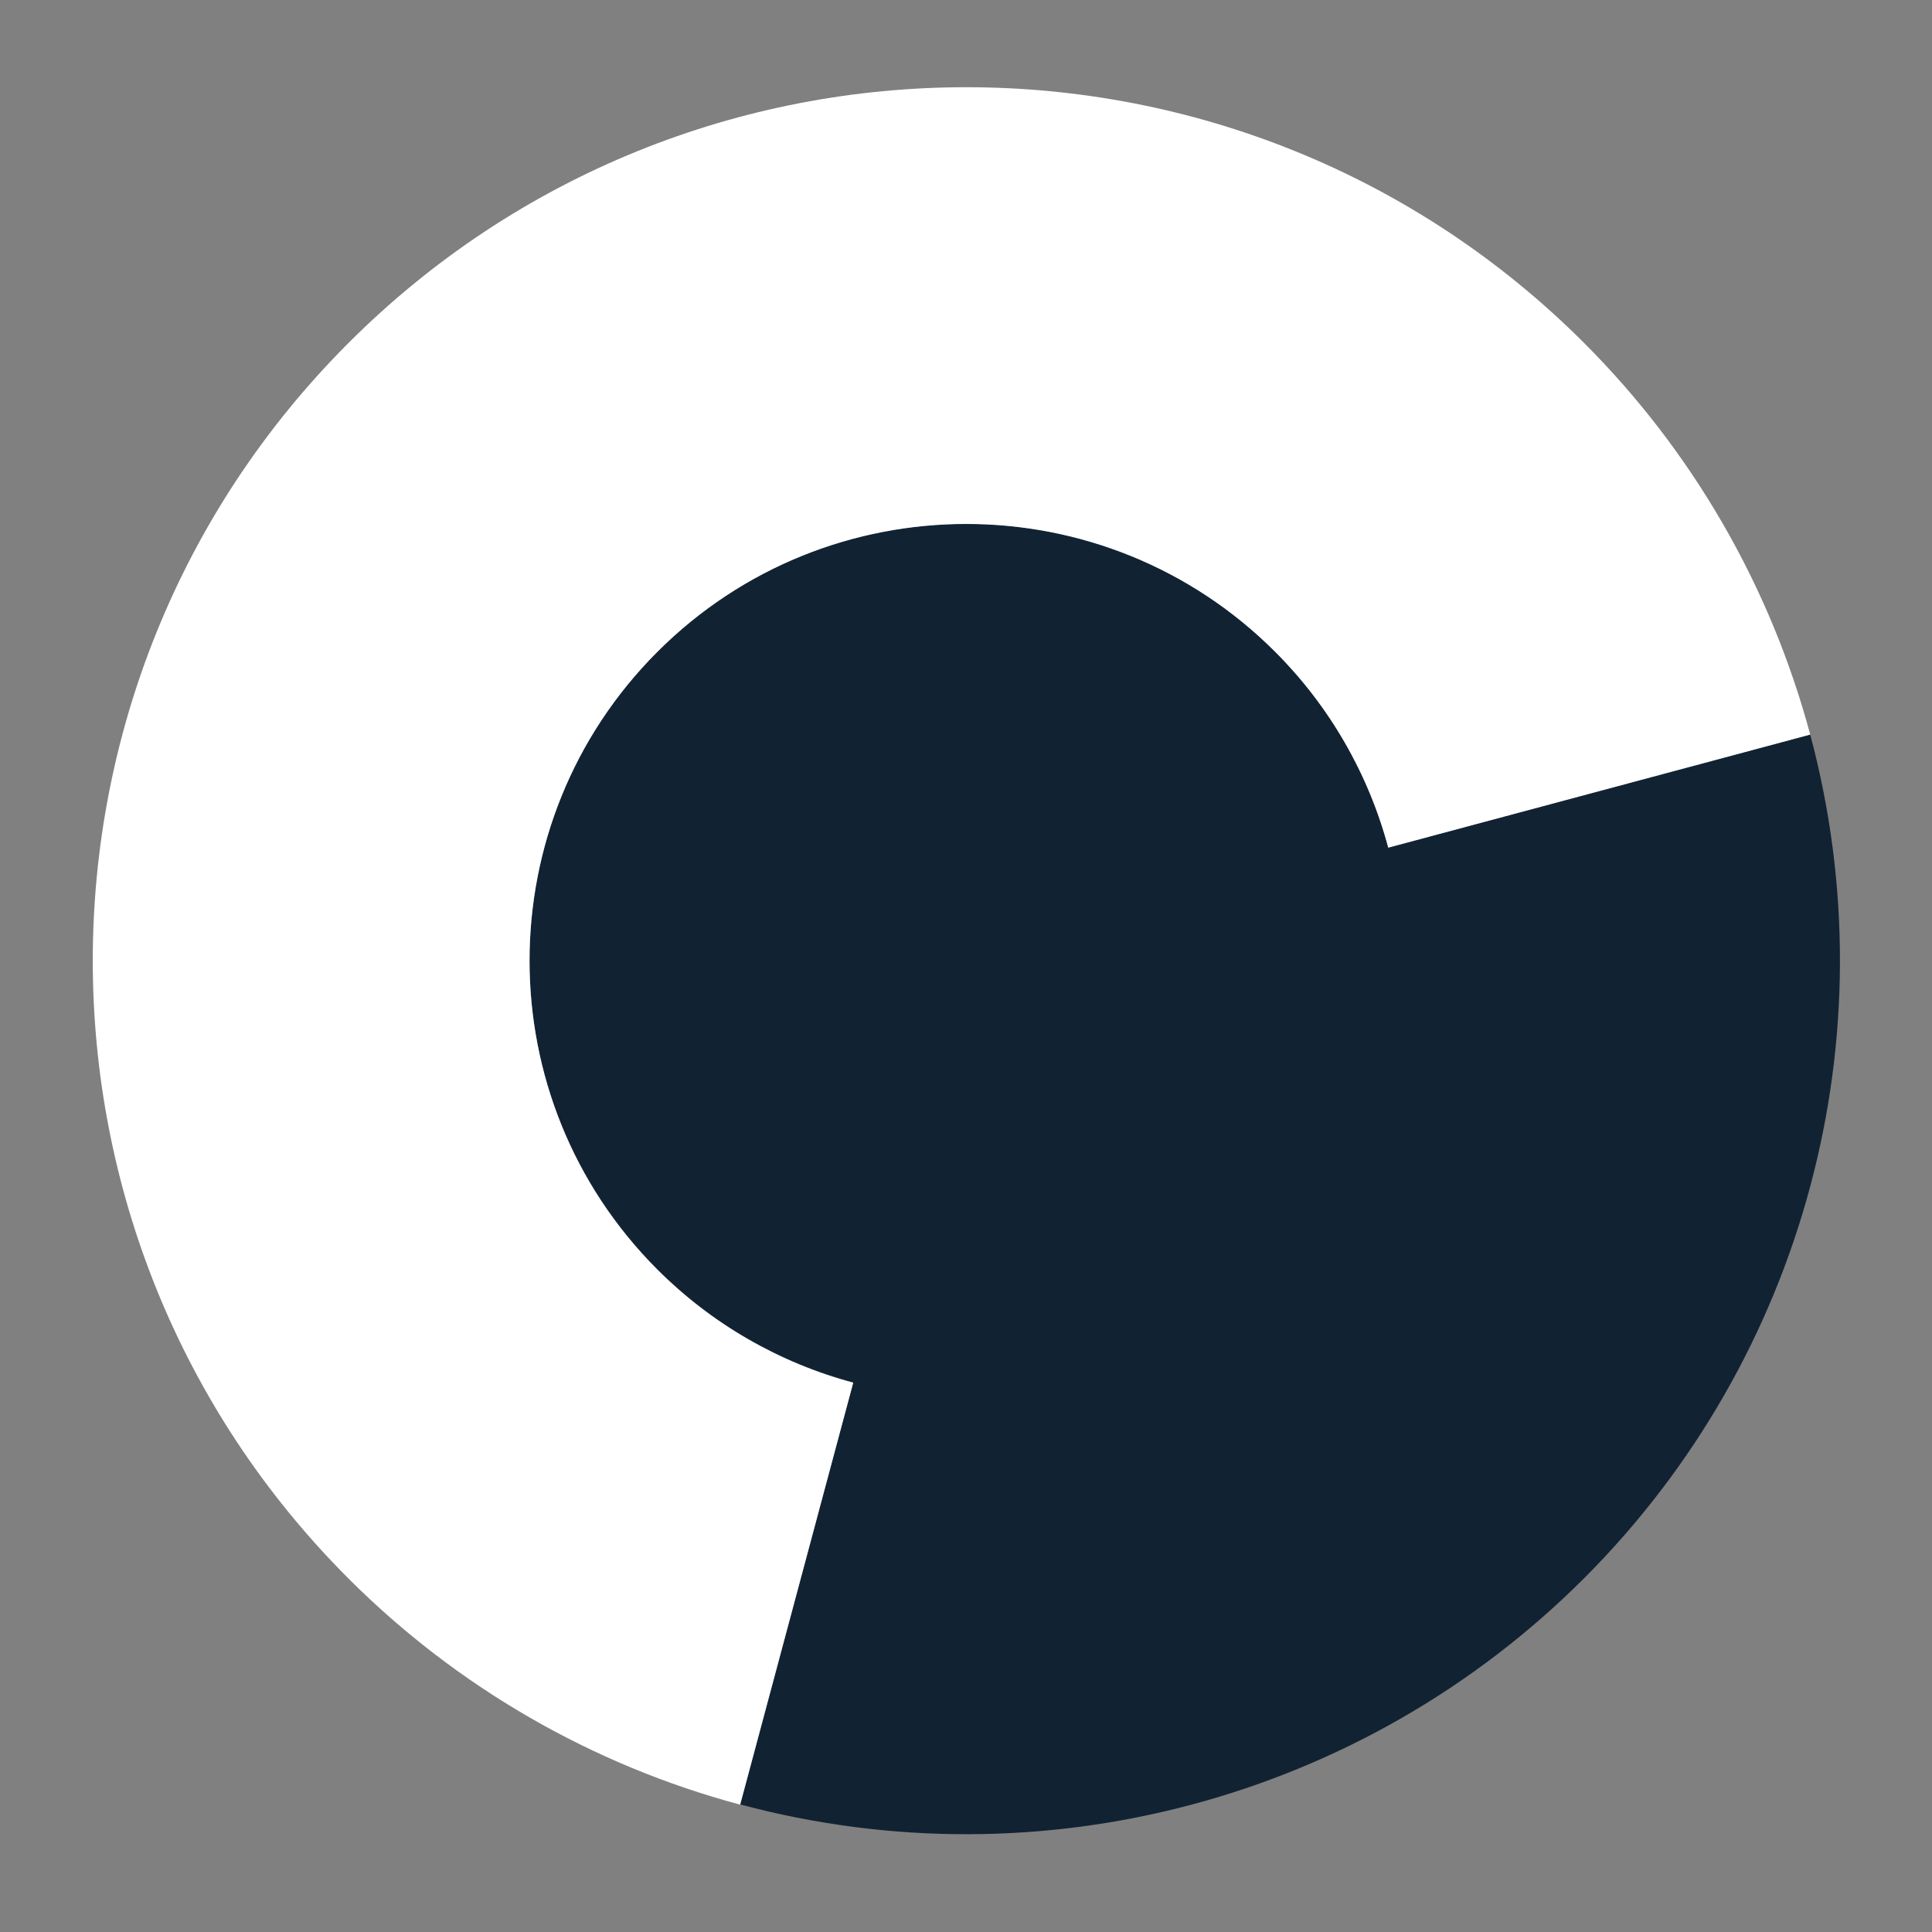
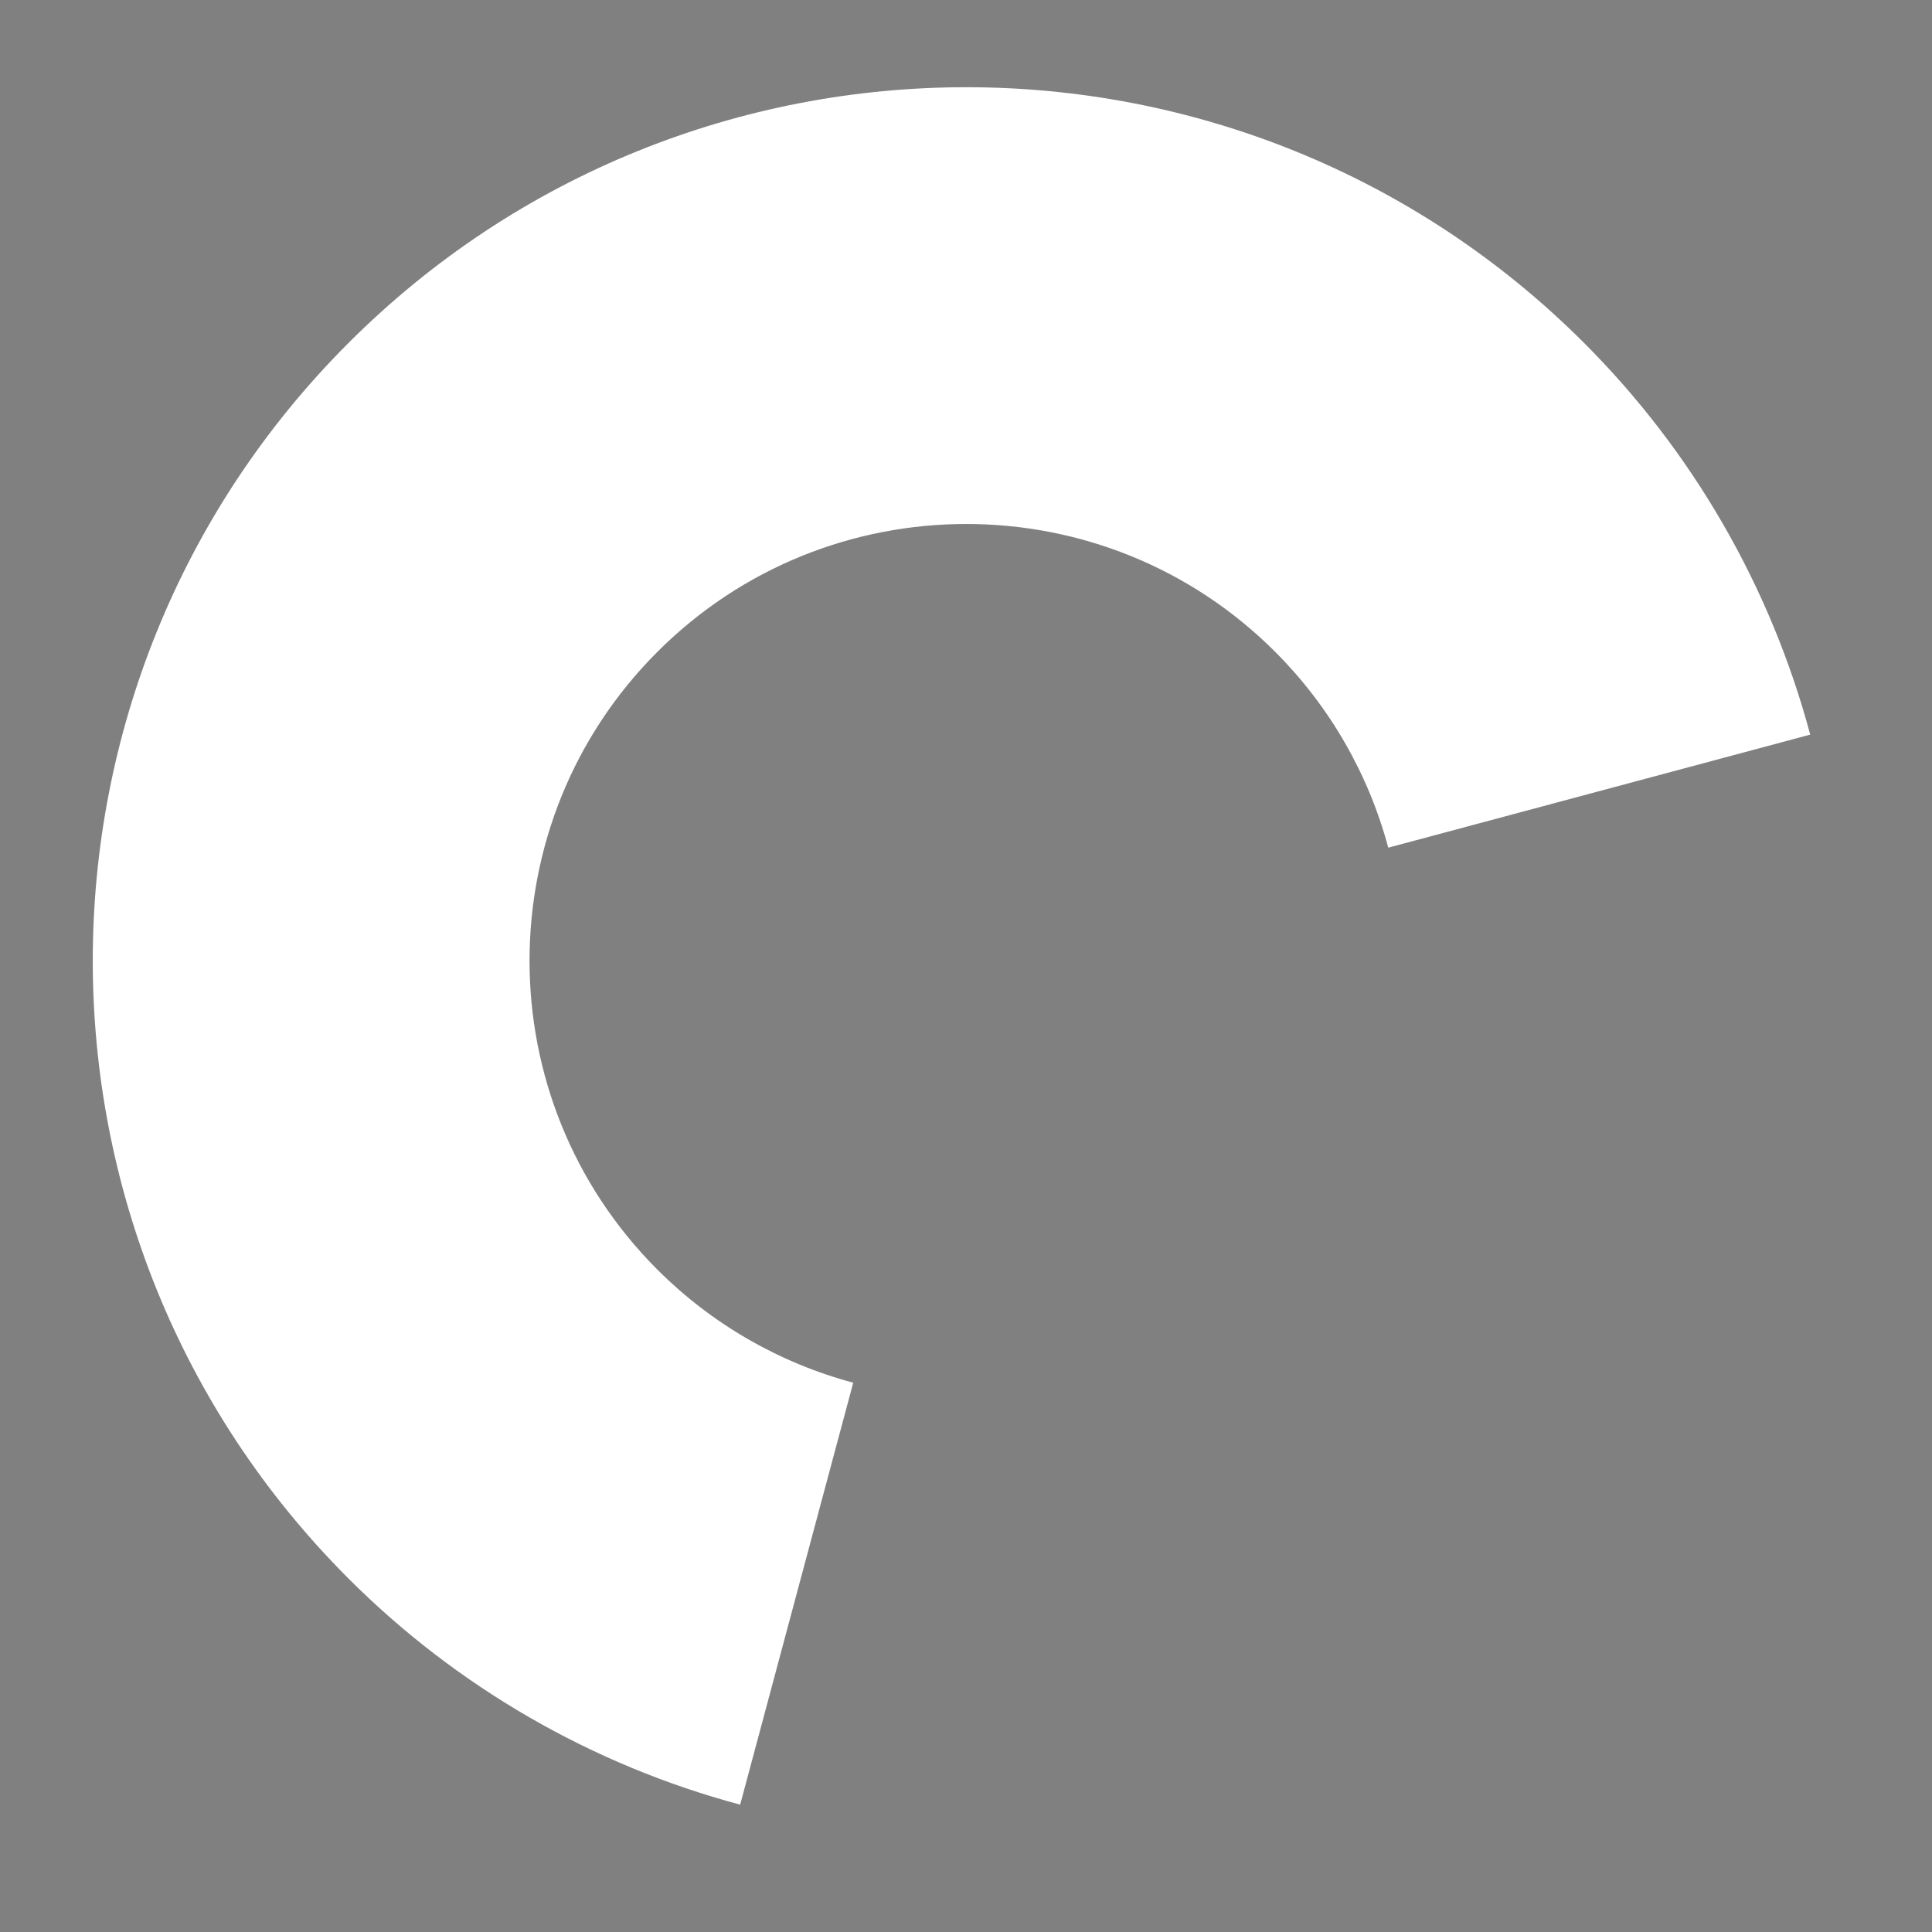
<svg xmlns="http://www.w3.org/2000/svg" width="100%" height="100%" viewBox="0 0 128 128" version="1.1" xml:space="preserve" style="fill-rule:evenodd;clip-rule:evenodd;stroke-linejoin:round;stroke-miterlimit:2;">
  <rect x="0" y="0" width="128" height="128" fill="#808080" stroke="none" />
  <g id="C" transform="matrix(0.088,0.088,-0.088,0.088,68.419,-22.62)">
    <g transform="matrix(0.951,0,0,0.982,3.392,21.654)">
-       <path d="M607.762,707.583C570.588,728.368 528.42,739.31 485.496,739.31C350.534,739.31 240.963,633.198 240.963,502.497C240.963,371.796 350.534,265.684 485.496,265.684C528.42,265.684 570.588,276.626 607.762,297.41L730.028,92.324C881.344,176.93 974.56,333.286 974.56,502.497C974.56,671.707 881.344,828.063 730.028,912.669L607.762,707.583Z" style="fill:rgb(17,34,51);" />
-     </g>
+       </g>
    <g id="Cover" transform="matrix(1.224,0,0,1.224,-249.632,-172.711)">
      <path d="M774,232.91C716.233,199.558 650.704,182 584,182C374.272,182 204,352.272 204,562C204,771.728 374.272,942 584,942C650.704,942 716.233,924.442 774,891.09L679,726.545C650.116,743.221 617.352,752 584,752C479.136,752 394,666.864 394,562C394,457.136 479.136,372 584,372C617.352,372 650.116,380.779 679,397.455L774,232.91Z" style="fill:white;" />
    </g>
  </g>
</svg>